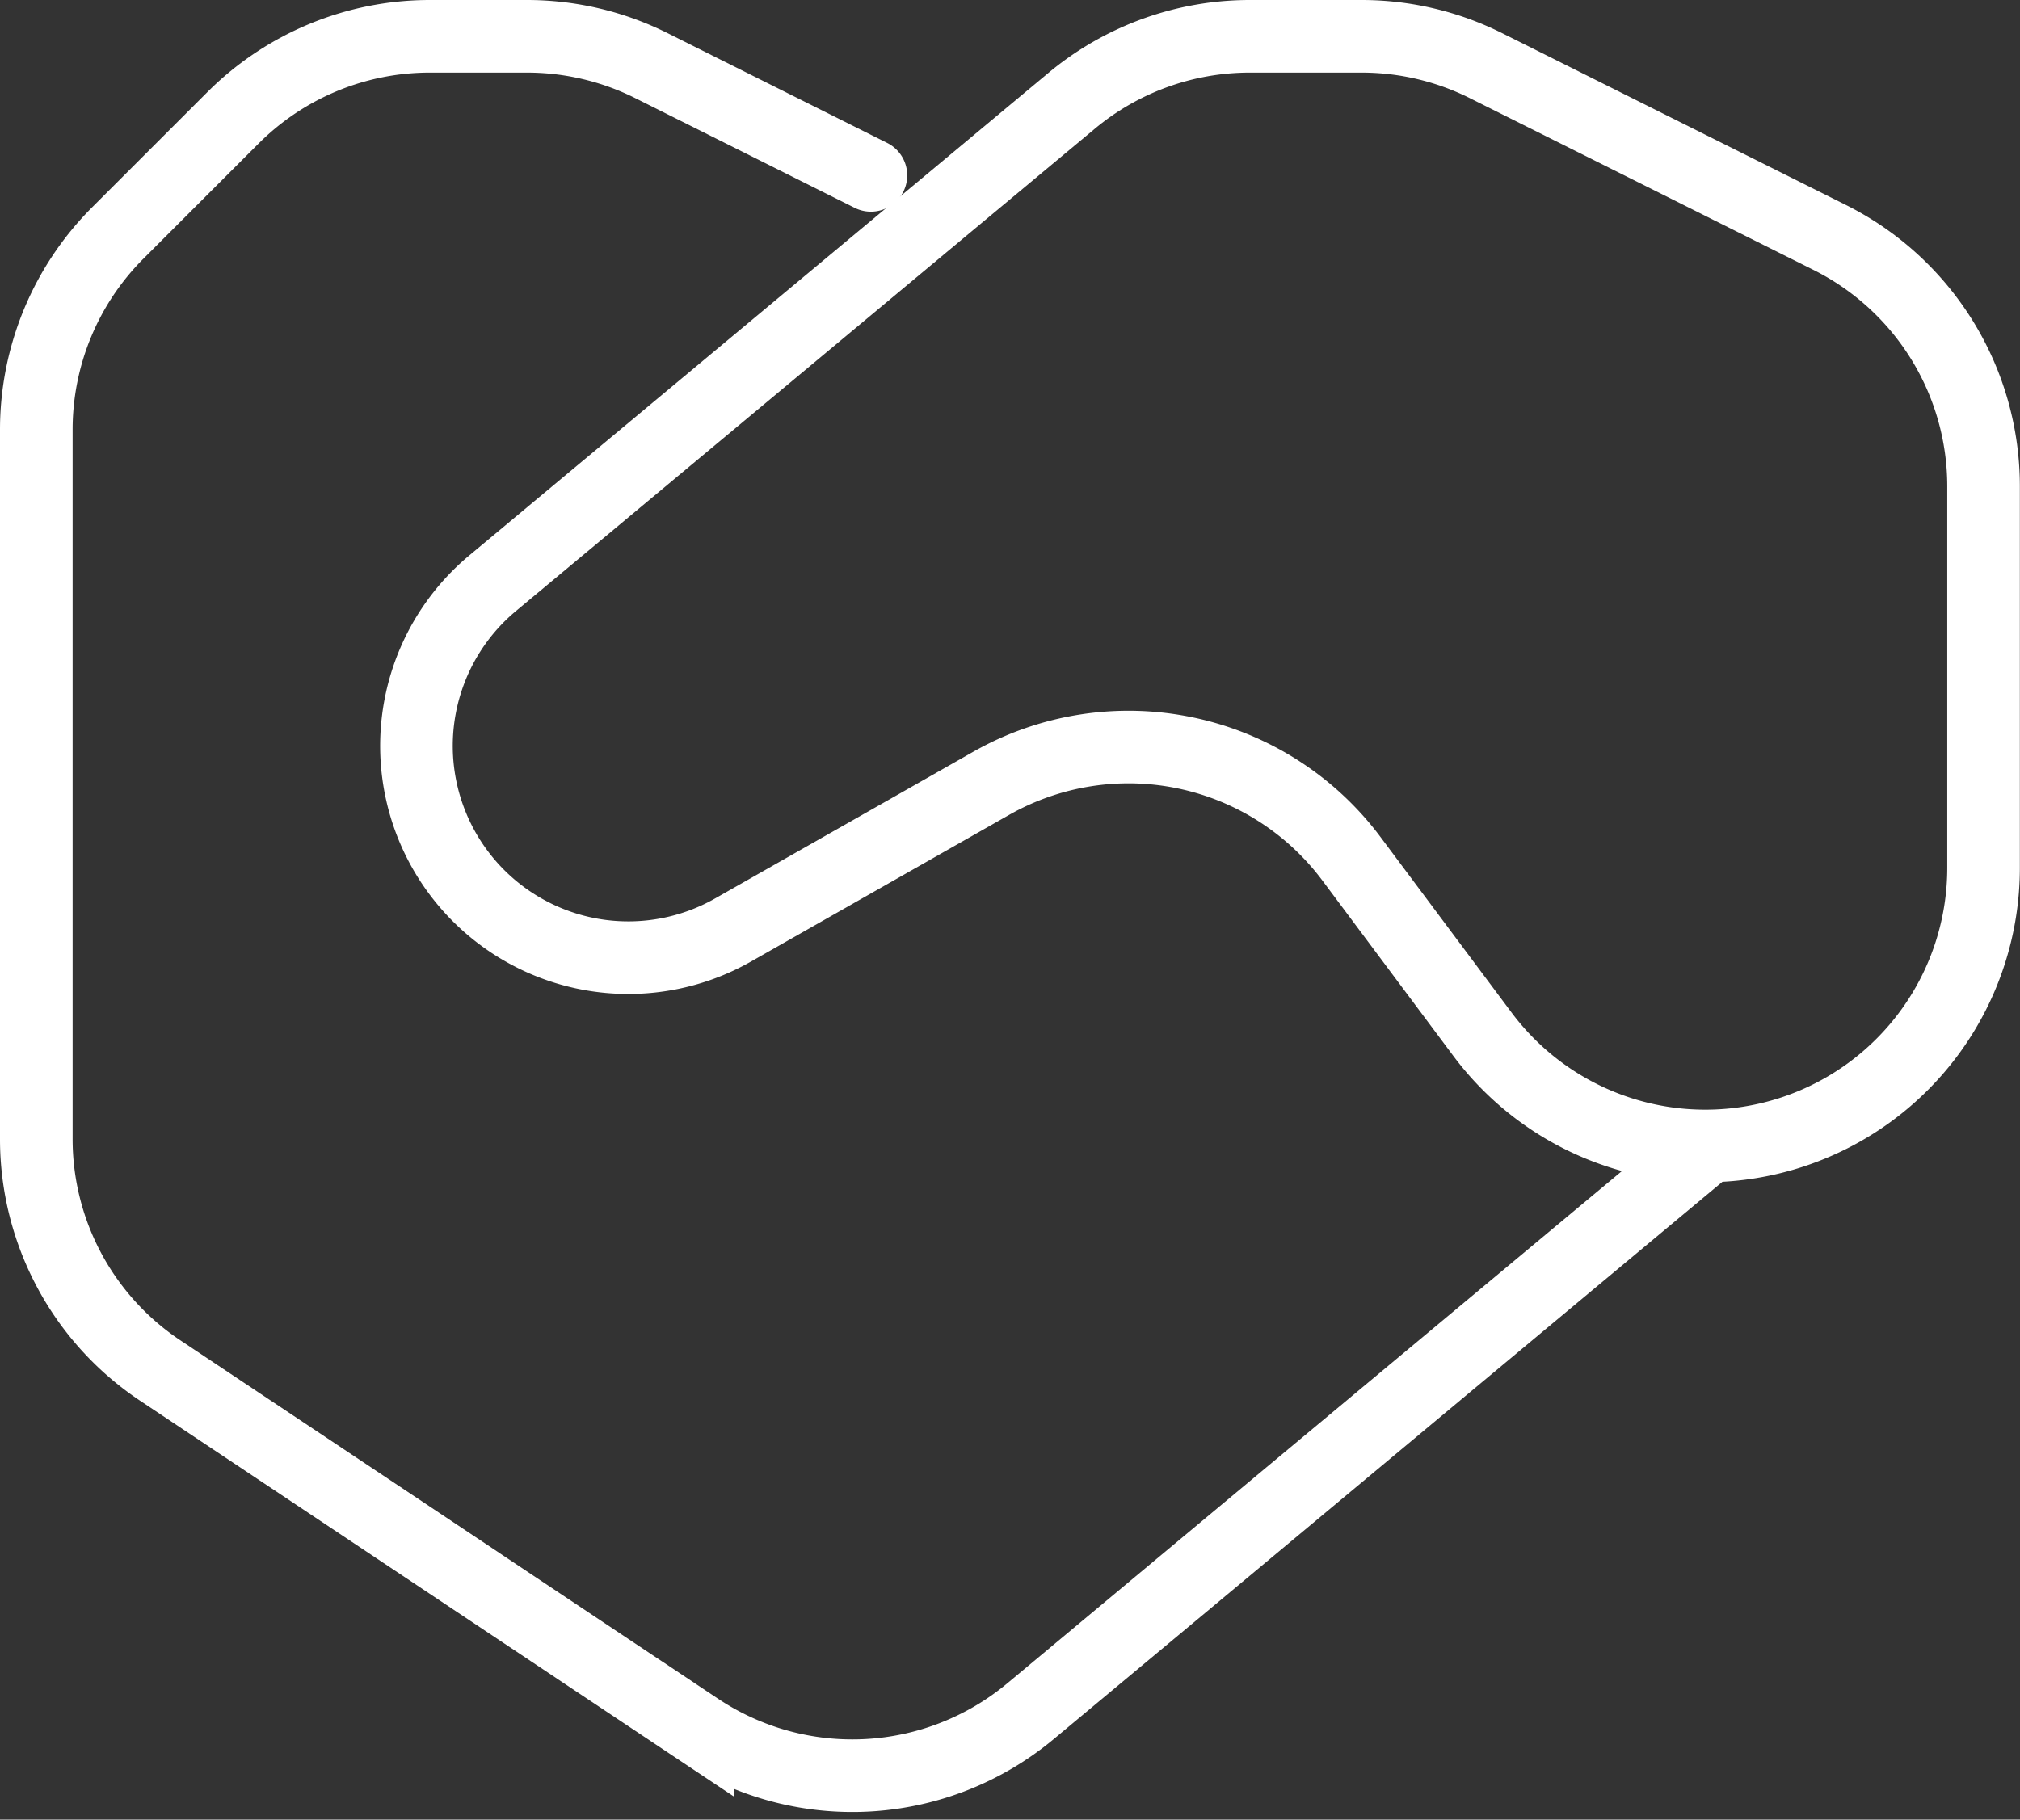
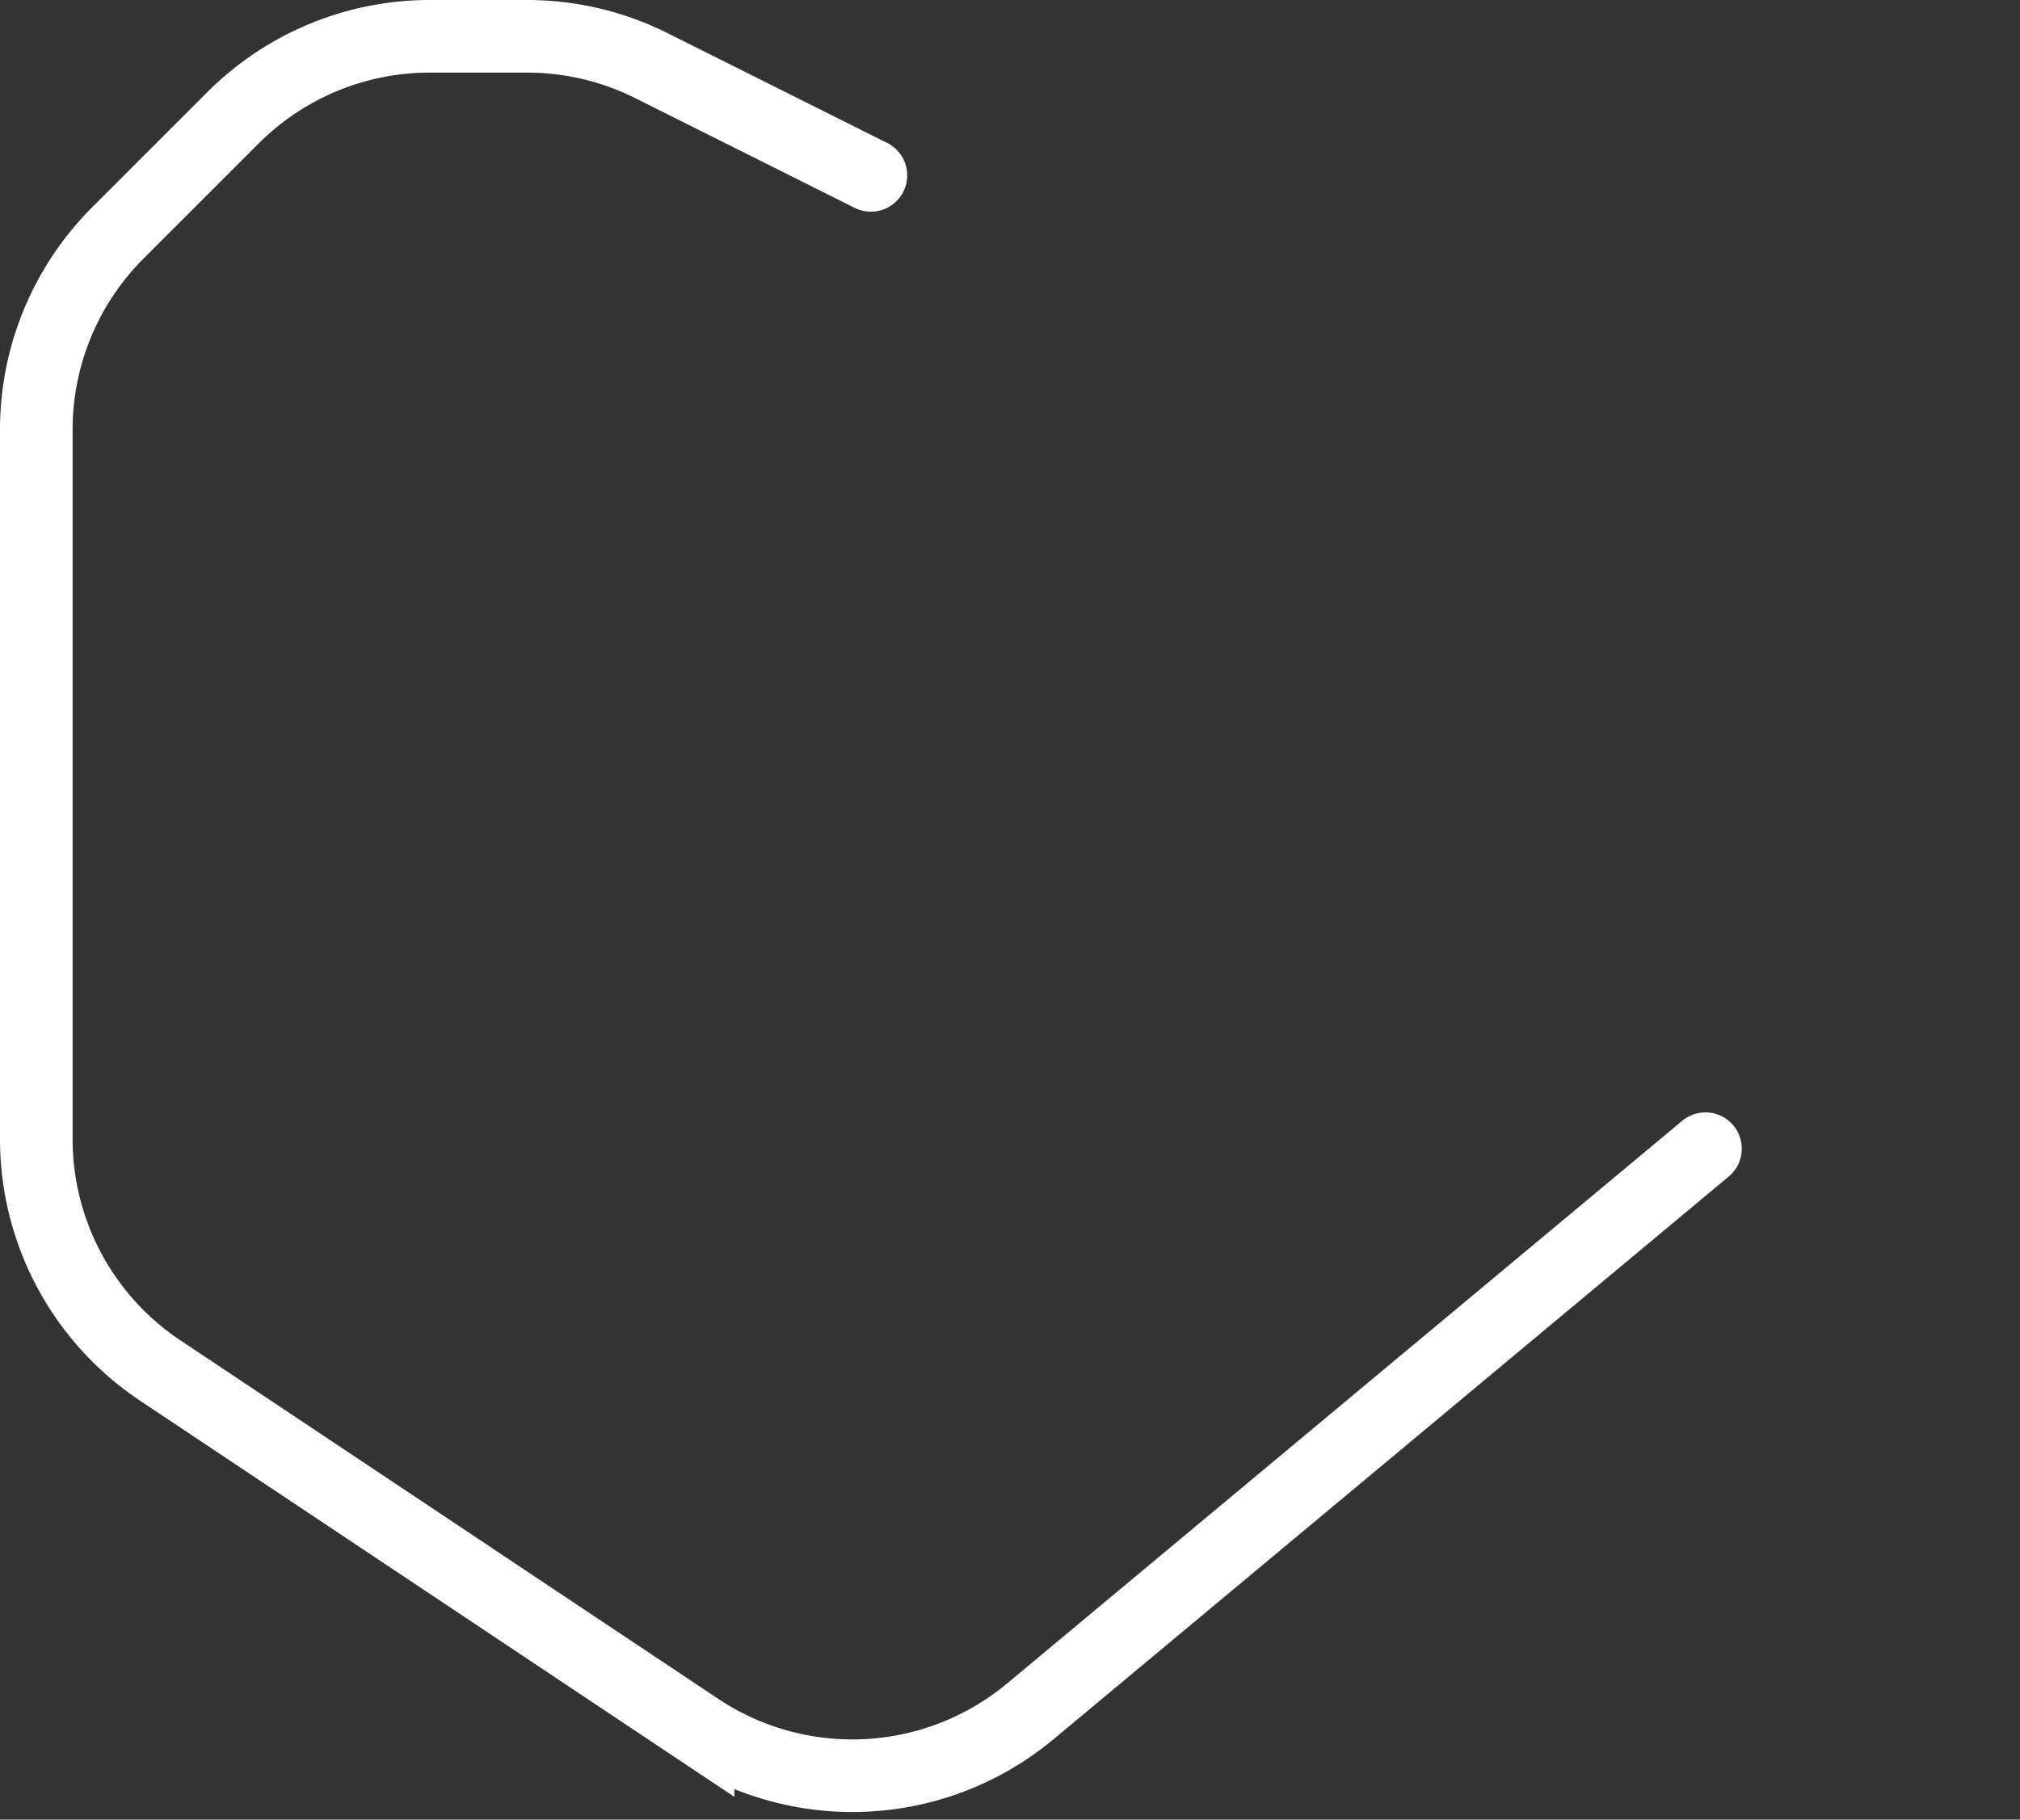
<svg xmlns="http://www.w3.org/2000/svg" width="55.643" height="50.135" viewBox="0 0 55.643 50.135">
  <rect x="0" y="0" width="55.643" height="50.135" fill="#333333" stroke="none" />
  <g id="support-alt-svgrepo-com" transform="translate(-14.569 -6)">
    <path id="Path_158565" data-name="Path 158565" d="M27.99,10.832,21.945,7.809A7.663,7.663,0,0,0,18.518,7h-2.68a7.663,7.663,0,0,0-5.419,2.245L7.245,12.419A7.663,7.663,0,0,0,5,17.838V37.383A7.663,7.663,0,0,0,8.412,43.76l14.816,9.878a7.663,7.663,0,0,0,9.157-.489l18.594-15.5" transform="translate(10.569 0)" fill="none" stroke="#fff" stroke-linecap="round" stroke-width="2" />
-     <path id="Path_158566" data-name="Path 158566" d="M33.488,29.661a7.663,7.663,0,0,0-9.926-2.077l-7.109,4.04a5.837,5.837,0,0,1-7.011-.947h0a5.836,5.836,0,0,1,.391-8.61L25.782,8.776A7.664,7.664,0,0,1,30.688,7h3.08a7.662,7.662,0,0,1,3.427.809l9.472,4.736A7.663,7.663,0,0,1,50.9,19.4V29.912A7.663,7.663,0,0,1,37.1,34.5Z" transform="translate(18.308 0)" fill="none" stroke="#fff" stroke-linecap="square" stroke-width="2" />
  </g>
</svg>